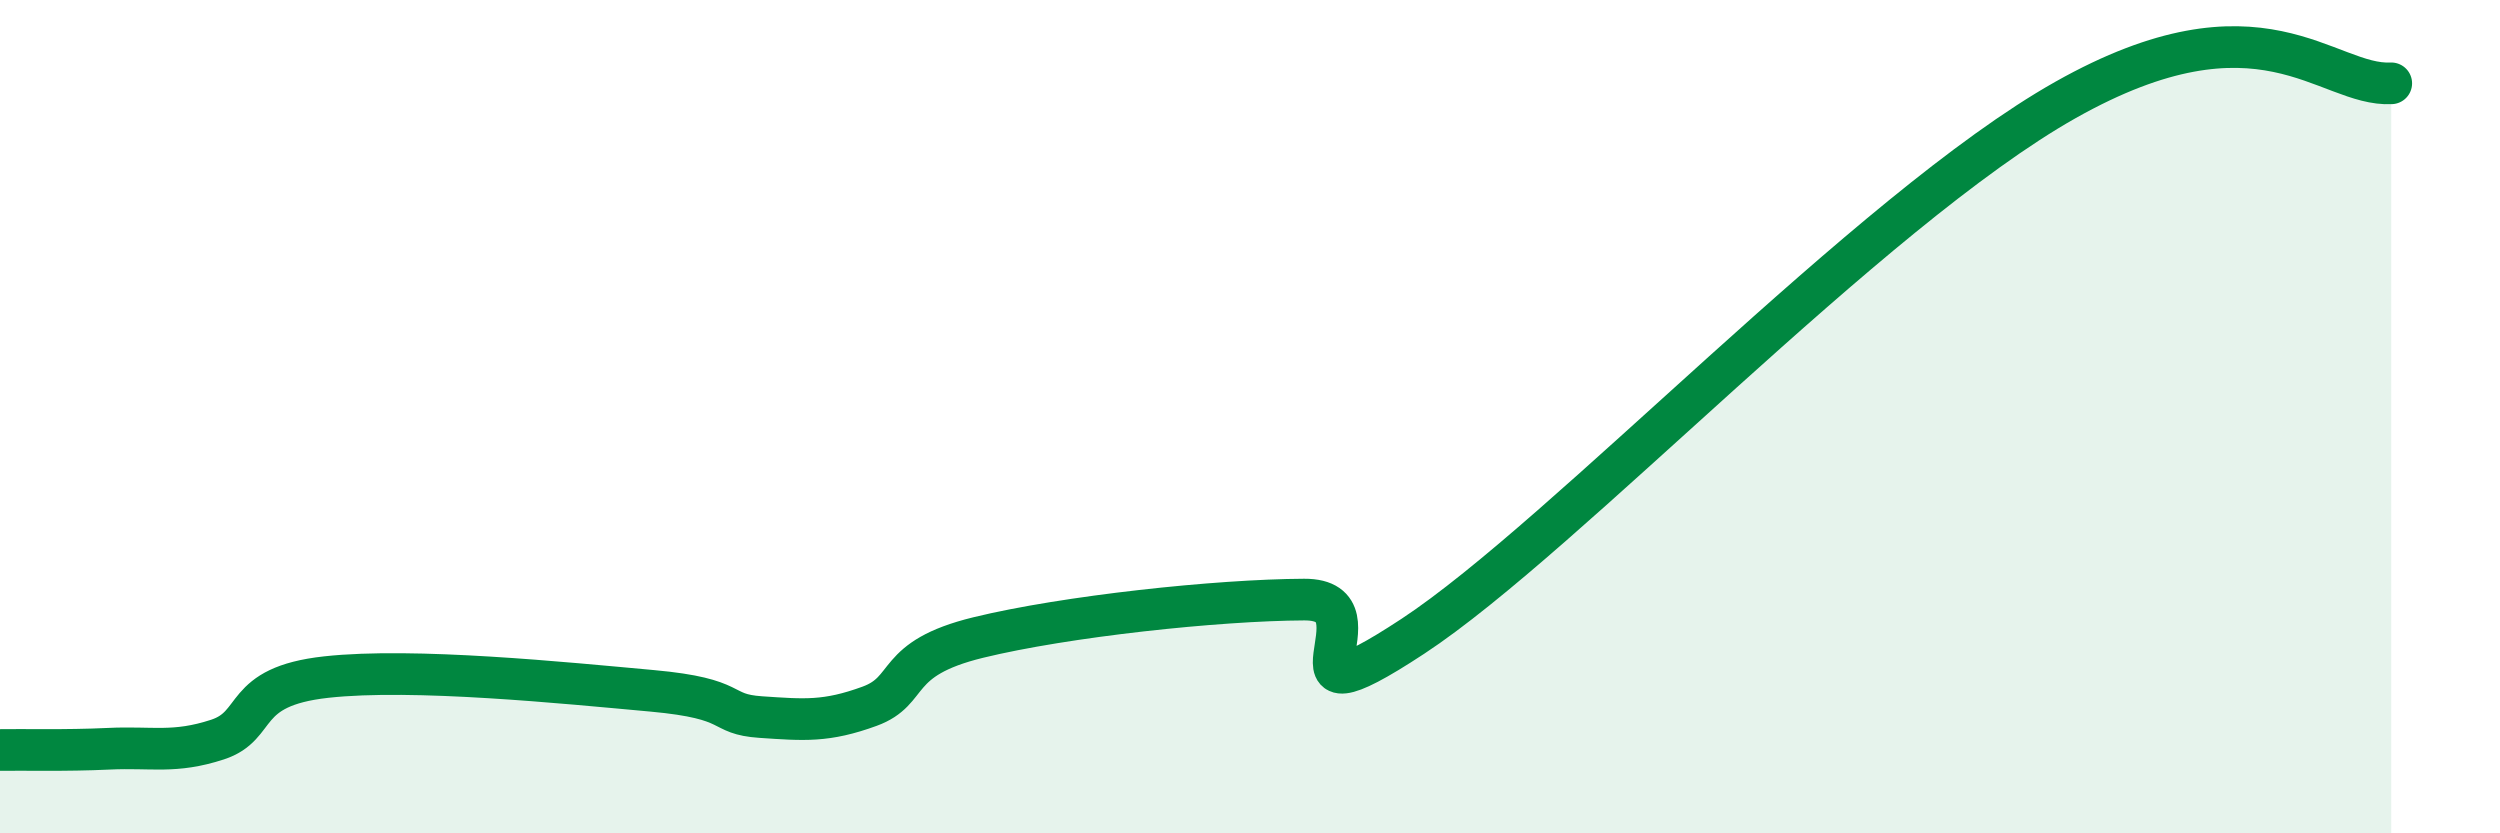
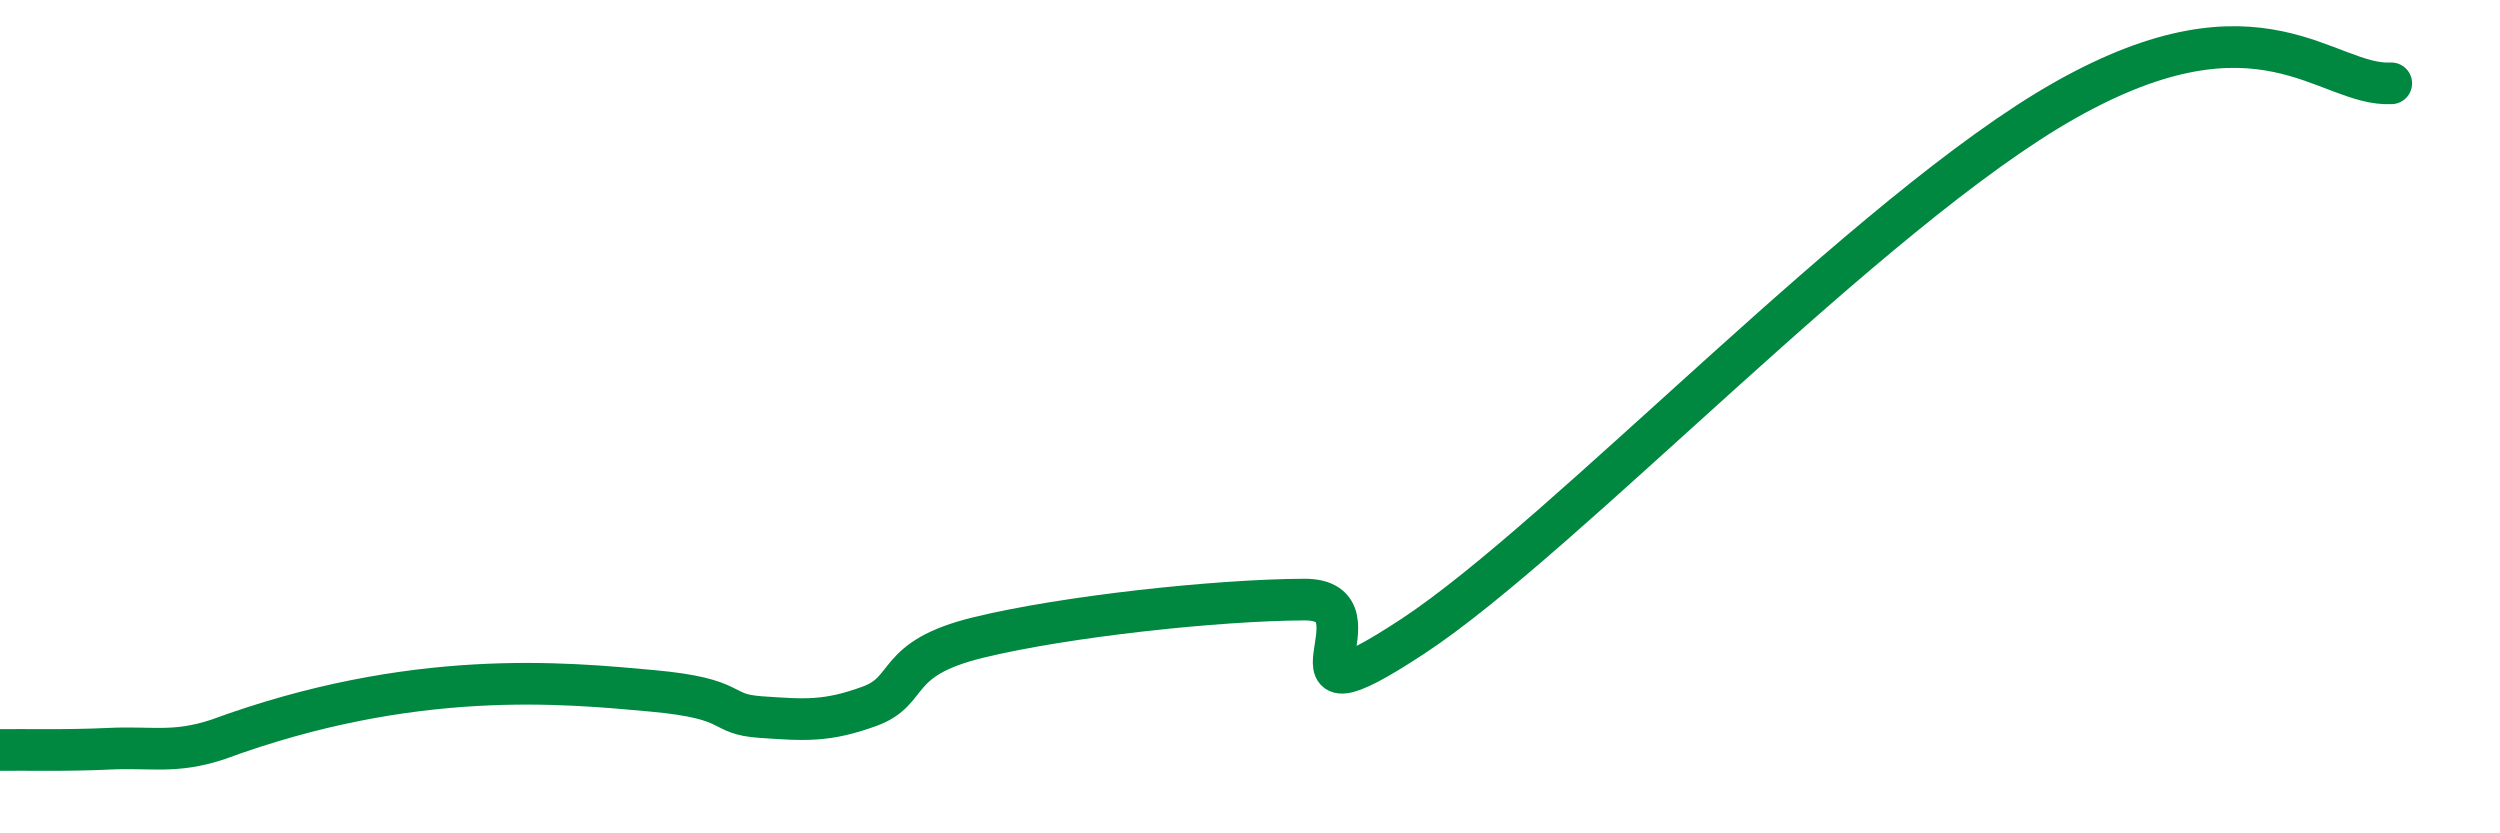
<svg xmlns="http://www.w3.org/2000/svg" width="60" height="20" viewBox="0 0 60 20">
-   <path d="M 0,18 C 0.52,17.99 1.57,18.02 2.61,17.97 C 3.65,17.92 4.18,18.09 5.22,17.75 C 6.26,17.41 5.74,16.48 7.83,16.25 C 9.92,16.02 13.56,16.39 15.65,16.58 C 17.74,16.77 17.22,17.14 18.26,17.21 C 19.3,17.28 19.83,17.33 20.87,16.95 C 21.91,16.57 21.39,15.81 23.48,15.3 C 25.57,14.79 29.21,14.4 31.3,14.39 C 33.39,14.38 30.26,17.67 33.91,15.27 C 37.56,12.87 44.87,5.05 49.57,2.4 C 54.27,-0.25 55.83,2.08 57.39,2L57.39 20L0 20Z" fill="#008740" opacity="0.1" stroke-linecap="round" stroke-linejoin="round" />
-   <path d="M 0,18 C 0.52,17.99 1.57,18.02 2.61,17.97 C 3.65,17.92 4.18,18.09 5.22,17.75 C 6.26,17.41 5.74,16.48 7.83,16.25 C 9.92,16.02 13.56,16.39 15.65,16.58 C 17.74,16.77 17.22,17.14 18.26,17.21 C 19.3,17.28 19.83,17.33 20.87,16.95 C 21.91,16.57 21.39,15.81 23.48,15.3 C 25.57,14.79 29.21,14.4 31.3,14.39 C 33.39,14.38 30.26,17.67 33.91,15.27 C 37.56,12.87 44.87,5.05 49.57,2.4 C 54.27,-0.25 55.83,2.08 57.39,2" stroke="#008740" stroke-width="1" fill="none" stroke-linecap="round" stroke-linejoin="round" />
+   <path d="M 0,18 C 0.52,17.99 1.57,18.02 2.61,17.97 C 3.65,17.92 4.18,18.09 5.22,17.75 C 9.92,16.02 13.56,16.39 15.65,16.58 C 17.74,16.77 17.22,17.14 18.26,17.21 C 19.3,17.28 19.83,17.33 20.87,16.95 C 21.91,16.57 21.39,15.81 23.48,15.3 C 25.57,14.79 29.21,14.4 31.3,14.39 C 33.39,14.38 30.26,17.67 33.91,15.27 C 37.56,12.87 44.87,5.05 49.57,2.4 C 54.27,-0.25 55.83,2.08 57.39,2" stroke="#008740" stroke-width="1" fill="none" stroke-linecap="round" stroke-linejoin="round" />
</svg>